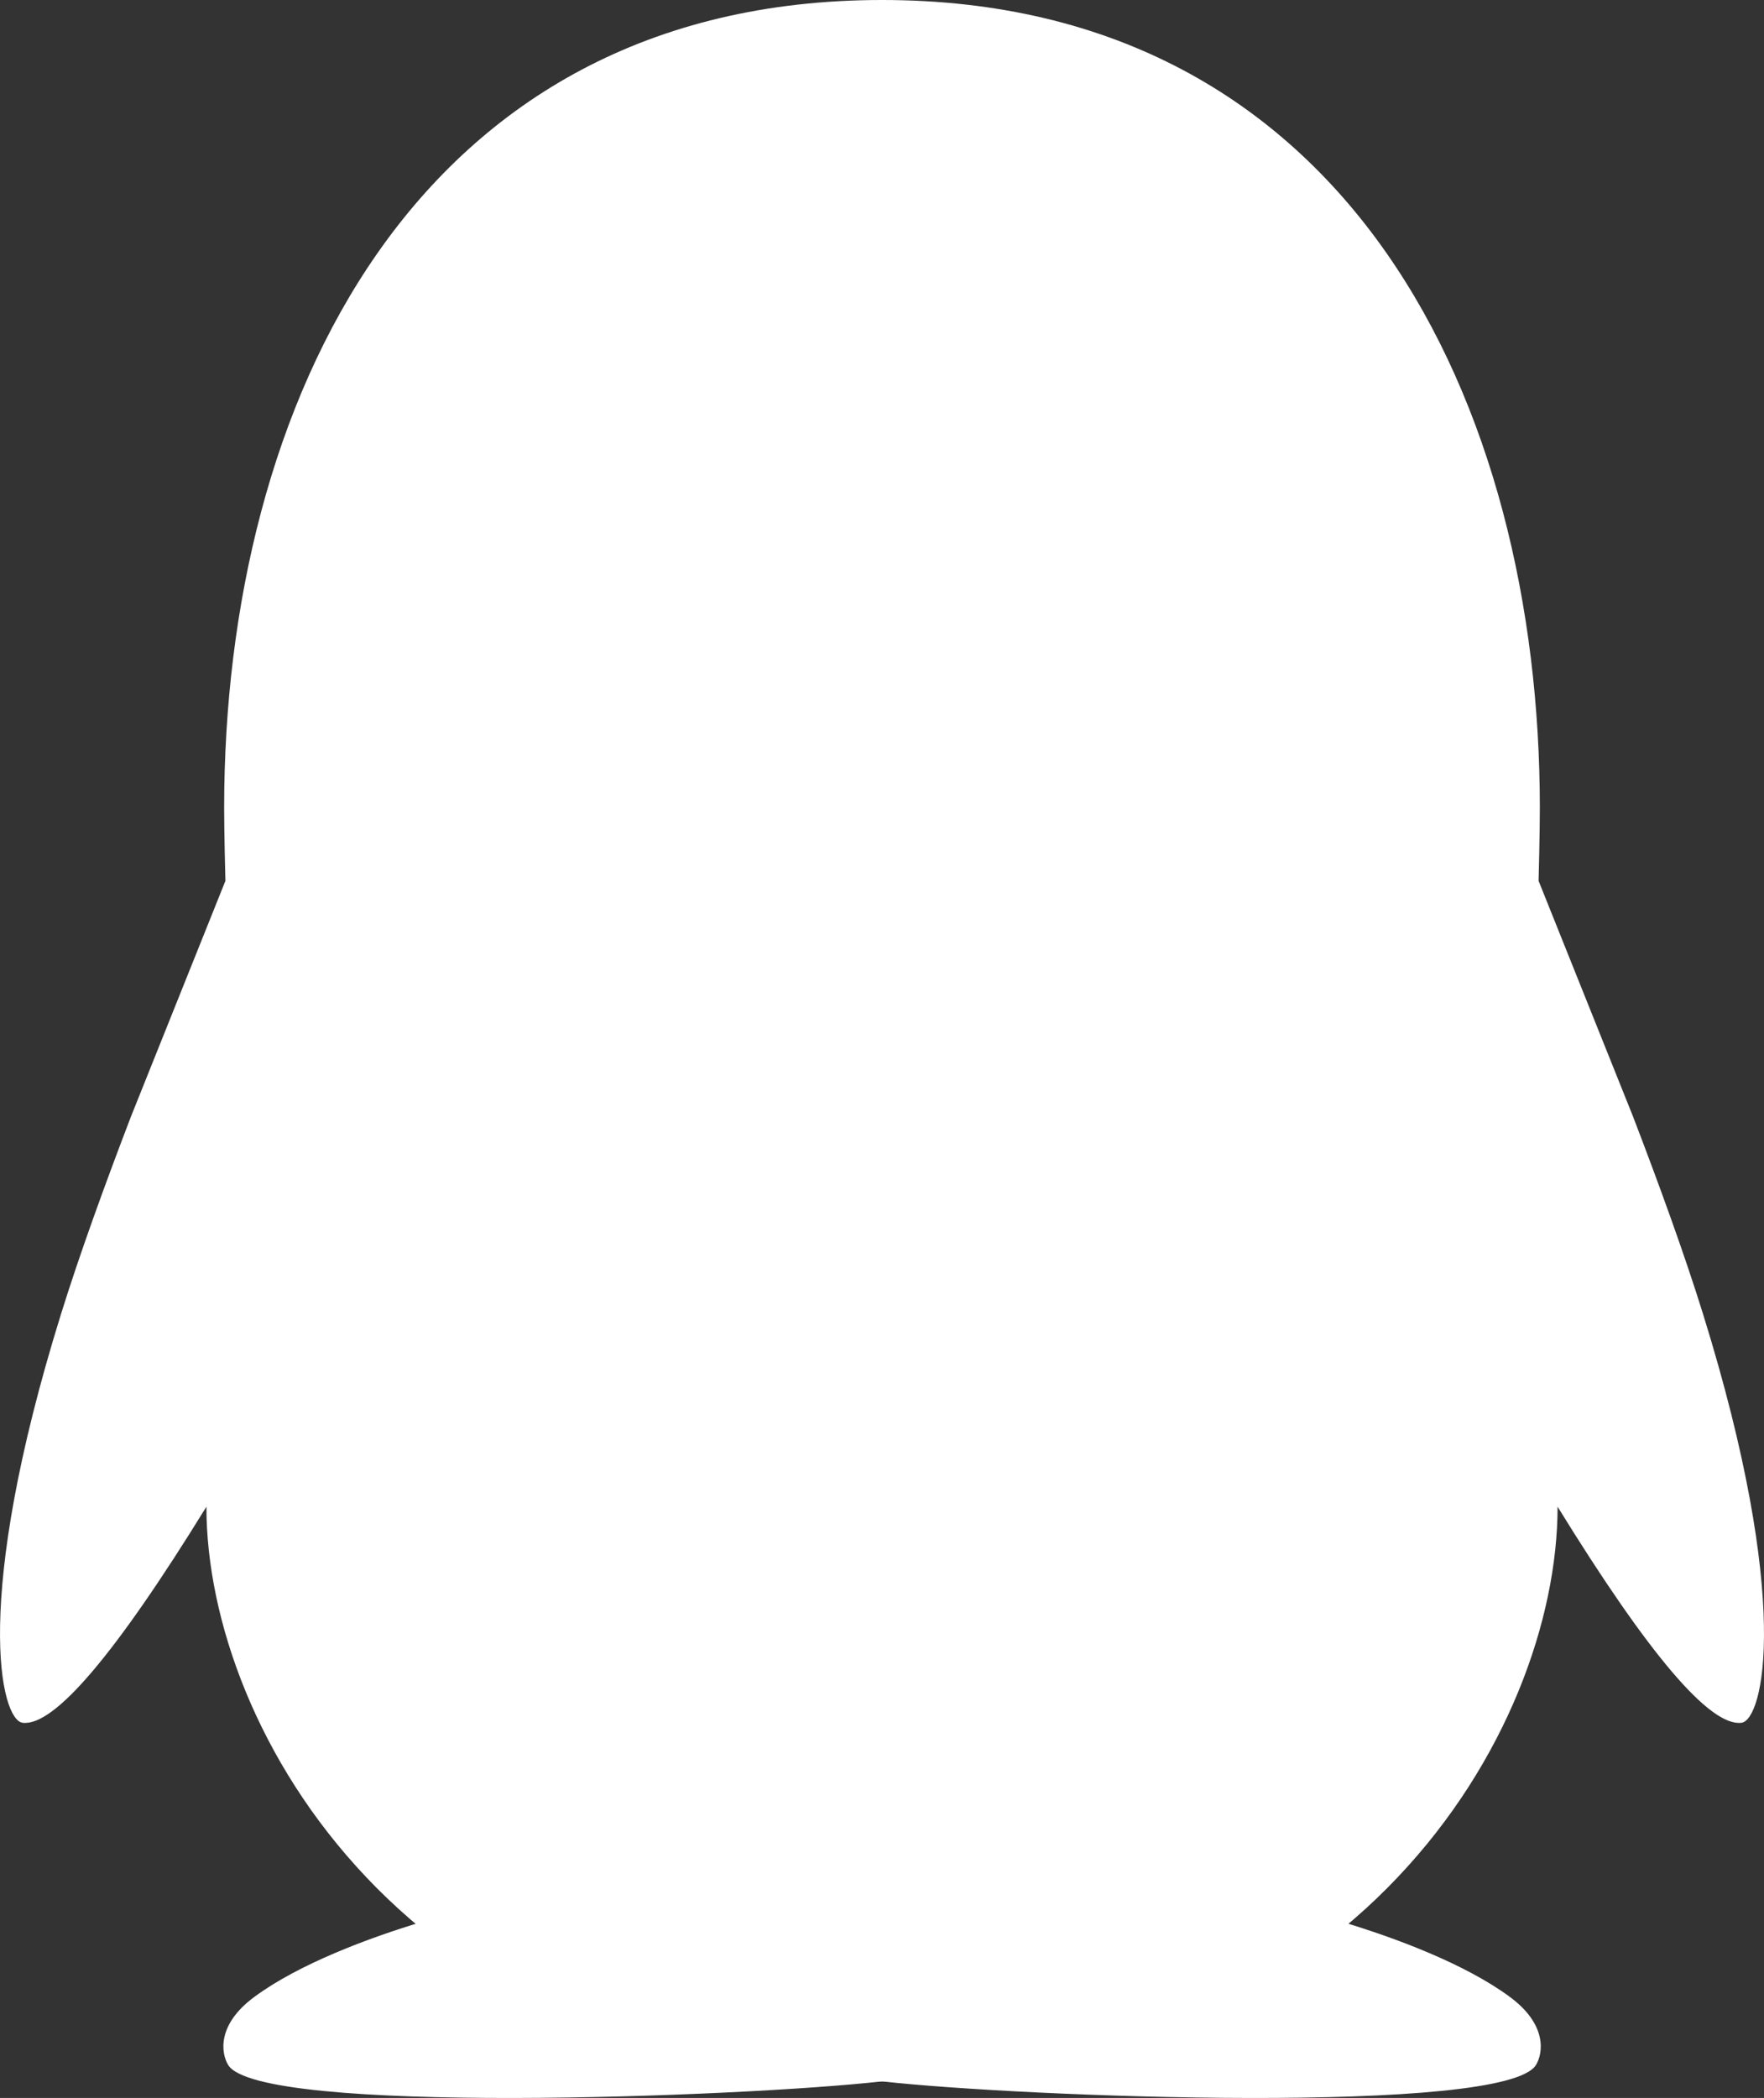
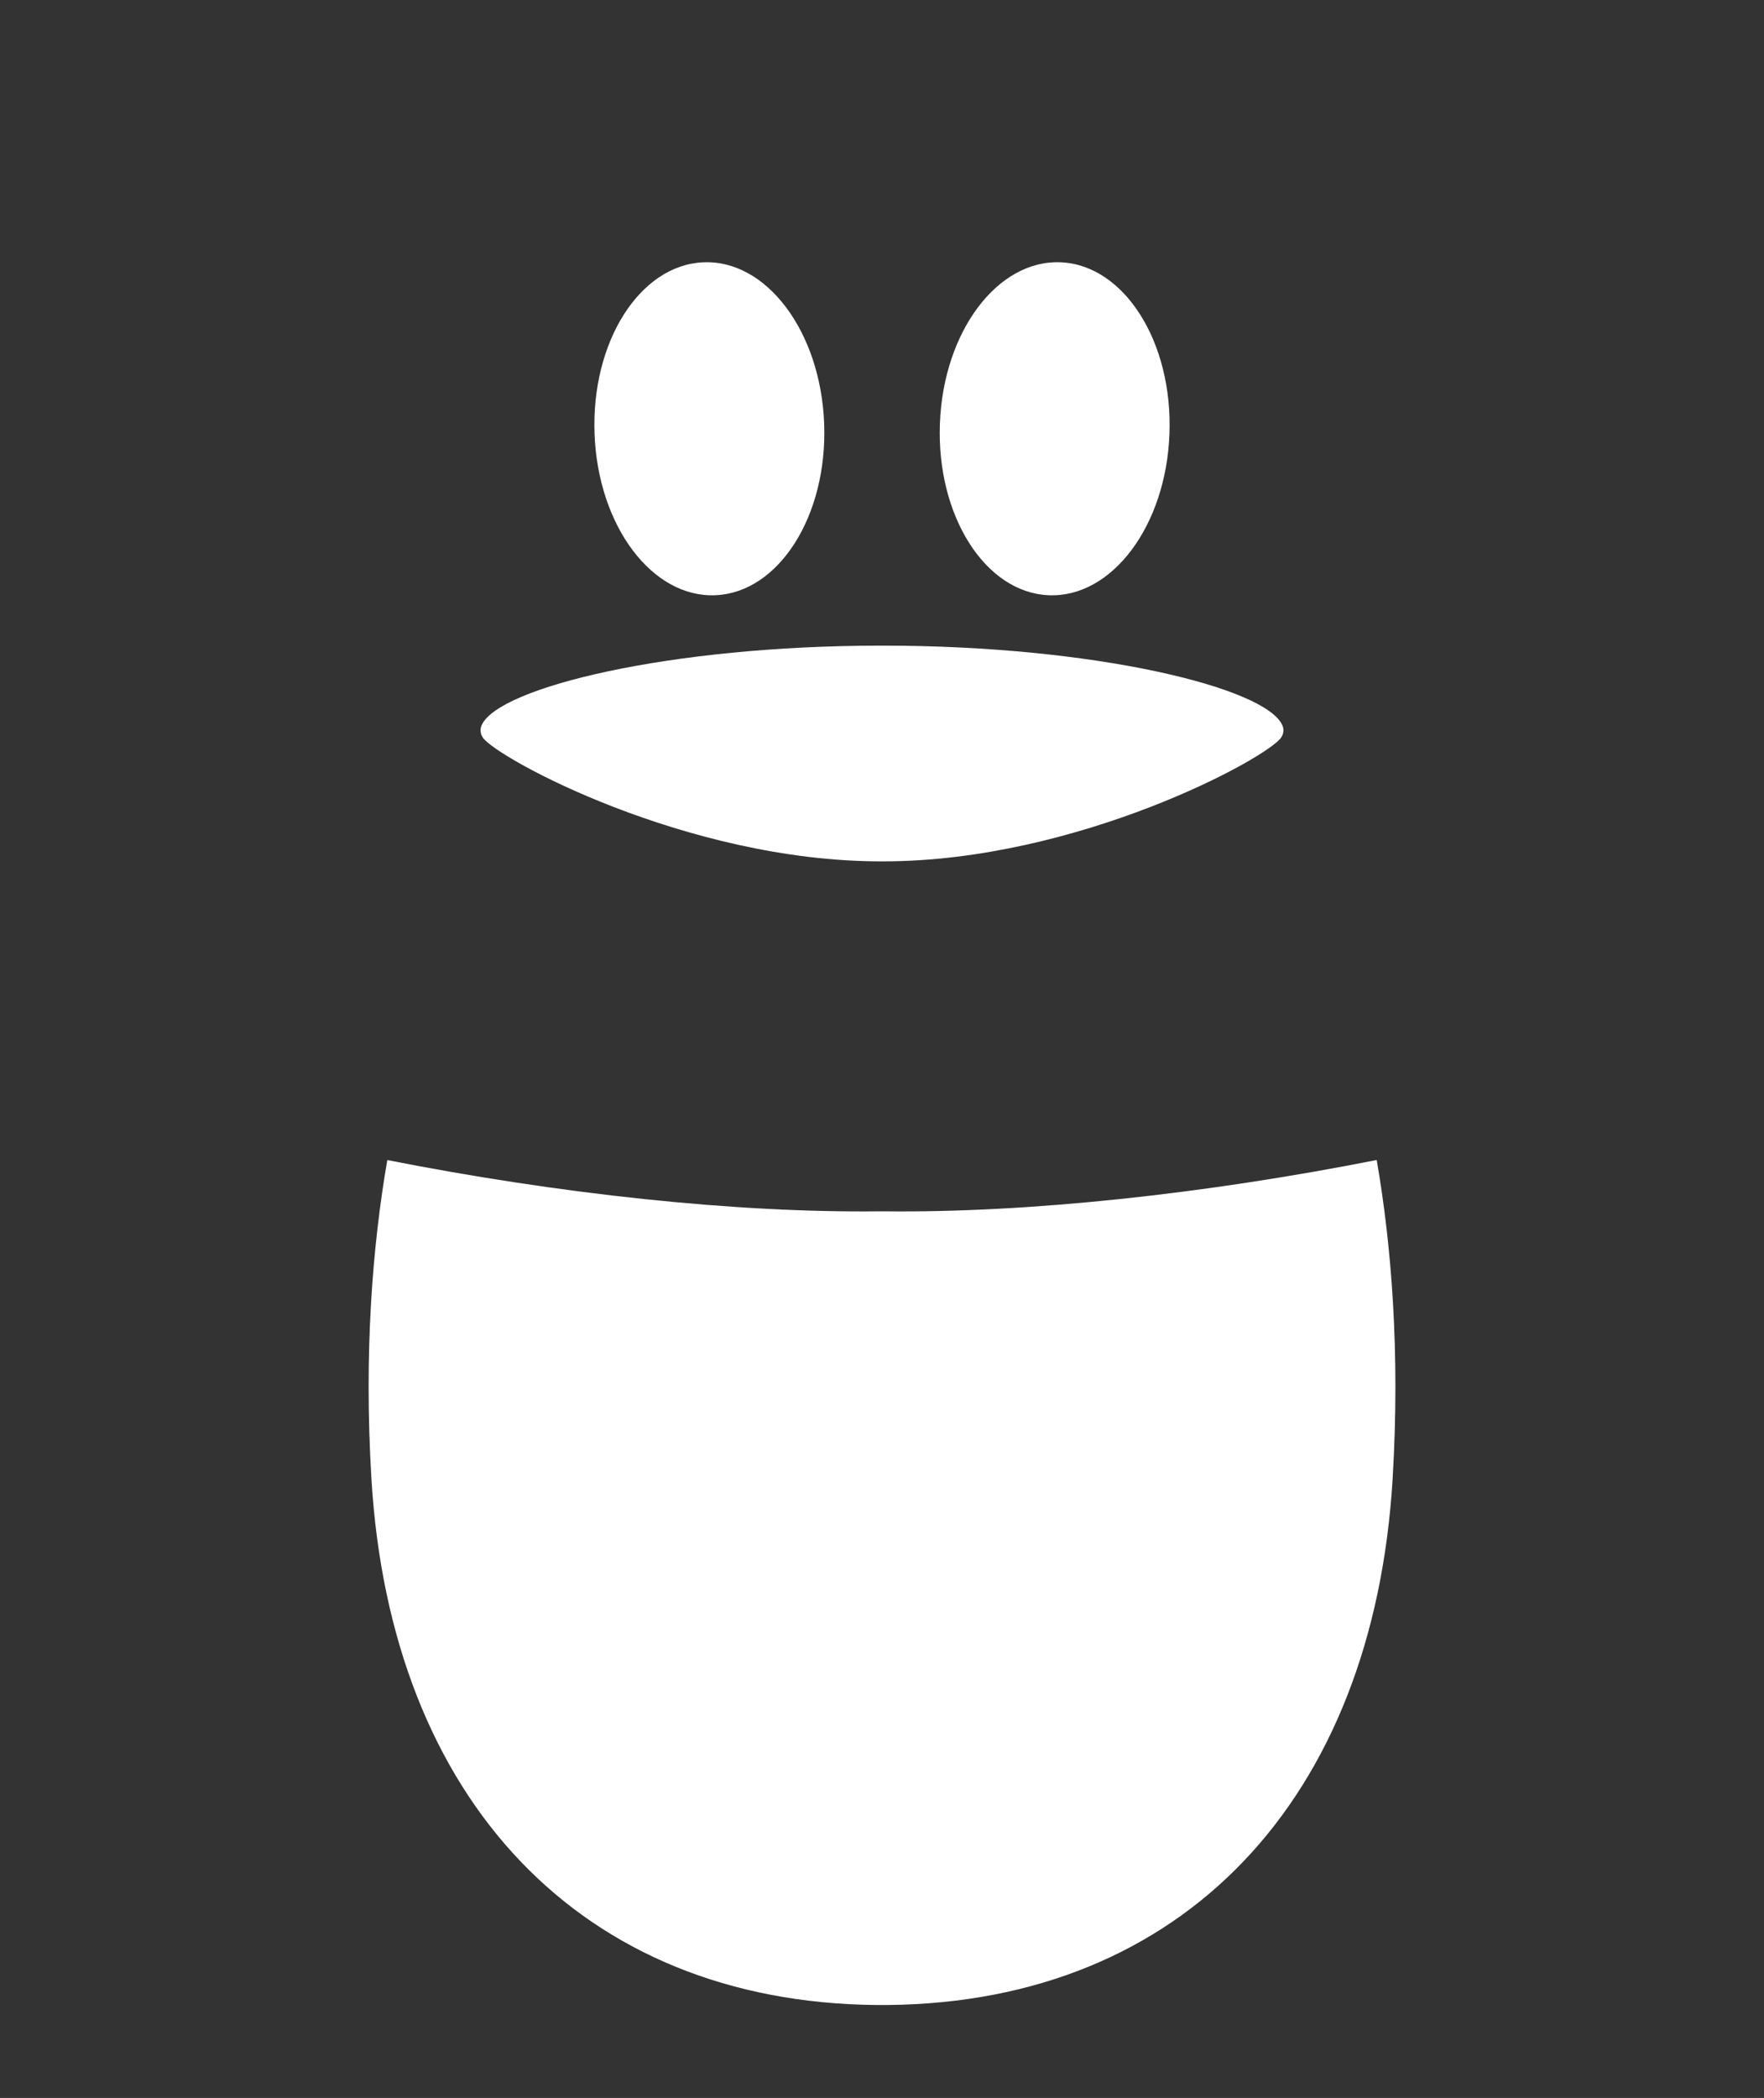
<svg xmlns="http://www.w3.org/2000/svg" fill="none" version="1.1" width="29.432" height="35" viewBox="0 0 29.432 35">
  <rect x="0" y="0" width="29.432" height="35" fill="#333333" stroke="none" />
  <g>
    <g>
-       <path d="M4.245,33.313C3.612,33.779,3.691,34.255,3.805,34.447C4.305,35.291,12.385,34.986,14.717,34.723C17.05,34.986,25.129,35.291,25.629,34.447C25.744,34.255,25.822,33.779,25.19,33.313C24.452,32.767,23.281,32.327,22.366,32.054C20.564,33.578,17.766,34.598,14.717,34.598C11.669,34.598,8.87,33.578,7.069,32.054C6.154,32.327,4.983,32.767,4.245,33.313Z" fill="#FFFFFF" fill-opacity="1" />
-     </g>
+       </g>
    <g>
-       <path d="M14.735,16.326C19.769,16.292,23.804,15.317,25.171,14.944Q25.497,14.854,25.671,14.695C25.673,14.649,25.692,13.875,25.692,13.476C25.692,6.754,22.519,0,14.716,0C6.913,0,3.74,6.755,3.74,13.476C3.74,13.875,3.759,14.649,3.761,14.694Q3.903,14.844,4.162,14.916C5.425,15.268,9.535,16.291,14.697,16.326L14.735,16.326ZM28.416,21.925C28.104,20.921,27.678,19.75,27.246,18.625Q26.998,18.595,26.872,18.631C23.002,19.755,18.31,20.472,14.735,20.429L14.697,20.429C11.142,20.471,6.482,19.763,2.624,18.649Q2.477,18.607,2.186,18.625C1.755,19.75,1.329,20.921,1.017,21.925C-0.472,26.715,0.011,28.697,0.378,28.741Q1.165,28.836,3.444,25.136C3.444,28.896,6.839,34.67,14.613,34.723L14.819,34.723C22.593,34.67,25.988,28.896,25.988,25.136Q28.267,28.836,29.055,28.741C29.421,28.697,29.904,26.715,28.416,21.925Z" fill="#FFFFFF" fill-opacity="1" />
-     </g>
+       </g>
    <g>
      <path d="M11.94,9.93C10.881,9.978,9.977,8.772,9.92,7.239C9.862,5.706,10.673,4.423,11.732,4.376C12.789,4.328,13.693,5.533,13.751,7.067C13.809,8.601,12.997,9.883,11.94,9.93ZM19.512,7.239C19.456,8.772,18.551,9.978,17.493,9.93C16.435,9.883,15.624,8.601,15.682,7.067C15.739,5.534,16.643,4.328,17.7,4.376C18.759,4.423,19.57,5.706,19.512,7.239Z" fill="#FFFFFF" fill-opacity="1" />
    </g>
    <g>
      <path d="M21.393,12.095C21.111,11.469,18.262,10.771,14.735,10.771L14.697,10.771C11.17,10.771,8.321,11.469,8.038,12.095C8.025,12.123,8.018,12.154,8.018,12.185C8.018,12.228,8.032,12.27,8.056,12.305C8.295,12.652,11.458,14.37,14.697,14.37L14.735,14.37C17.973,14.37,21.137,12.653,21.375,12.305C21.4,12.27,21.414,12.227,21.414,12.184C21.414,12.153,21.407,12.123,21.393,12.095Z" fill="#FFFFFF" fill-opacity="1" />
    </g>
    <g>
-       <path d="M13.241,7.262C13.289,7.867,12.957,8.406,12.5,8.464C12.042,8.523,11.632,8.08,11.583,7.474C11.535,6.868,11.867,6.33,12.324,6.272C12.782,6.212,13.193,6.656,13.241,7.262L13.241,7.262ZM16.149,7.464C16.243,7.297,16.88,6.415,18.199,6.736C18.545,6.821,18.706,6.945,18.739,6.993C18.789,7.065,18.803,7.168,18.752,7.306C18.652,7.58,18.445,7.572,18.331,7.519C18.256,7.484,17.338,6.872,16.491,7.786C16.433,7.848,16.329,7.87,16.23,7.795C16.131,7.721,16.091,7.569,16.149,7.464Z" fill="#FFFFFF" fill-opacity="1" />
-     </g>
+       </g>
    <g>
      <path d="M14.734,20.208L14.697,20.208C12.265,20.238,9.317,19.916,6.462,19.353C6.218,20.768,6.07,22.547,6.197,24.668C6.517,30.03,9.701,33.401,14.616,33.449L14.816,33.449C19.731,33.401,22.915,30.03,23.236,24.668C23.362,22.547,23.215,20.768,22.97,19.352C20.115,19.916,17.166,20.238,14.734,20.208Z" fill="#FFFFFF" fill-opacity="1" />
    </g>
    <g>
      <path d="M7.809,19.76L7.809,25.036Q10.226,25.524,12.648,25.186L12.648,20.319C11.114,20.232,9.459,20.039,7.809,19.76Z" fill="#FFFFFF" fill-opacity="1" />
    </g>
    <g>
-       <path d="M25.671,14.695Q20.969,16.179,14.734,16.221L14.697,16.221C8.472,16.179,3.777,14.7,3.761,14.695L2.186,18.625C6.125,19.812,11.006,20.578,14.697,20.533L14.734,20.533C18.425,20.578,23.307,19.812,27.246,18.625L25.671,14.695Z" fill="#FFFFFF" fill-opacity="1" />
-     </g>
+       </g>
  </g>
</svg>